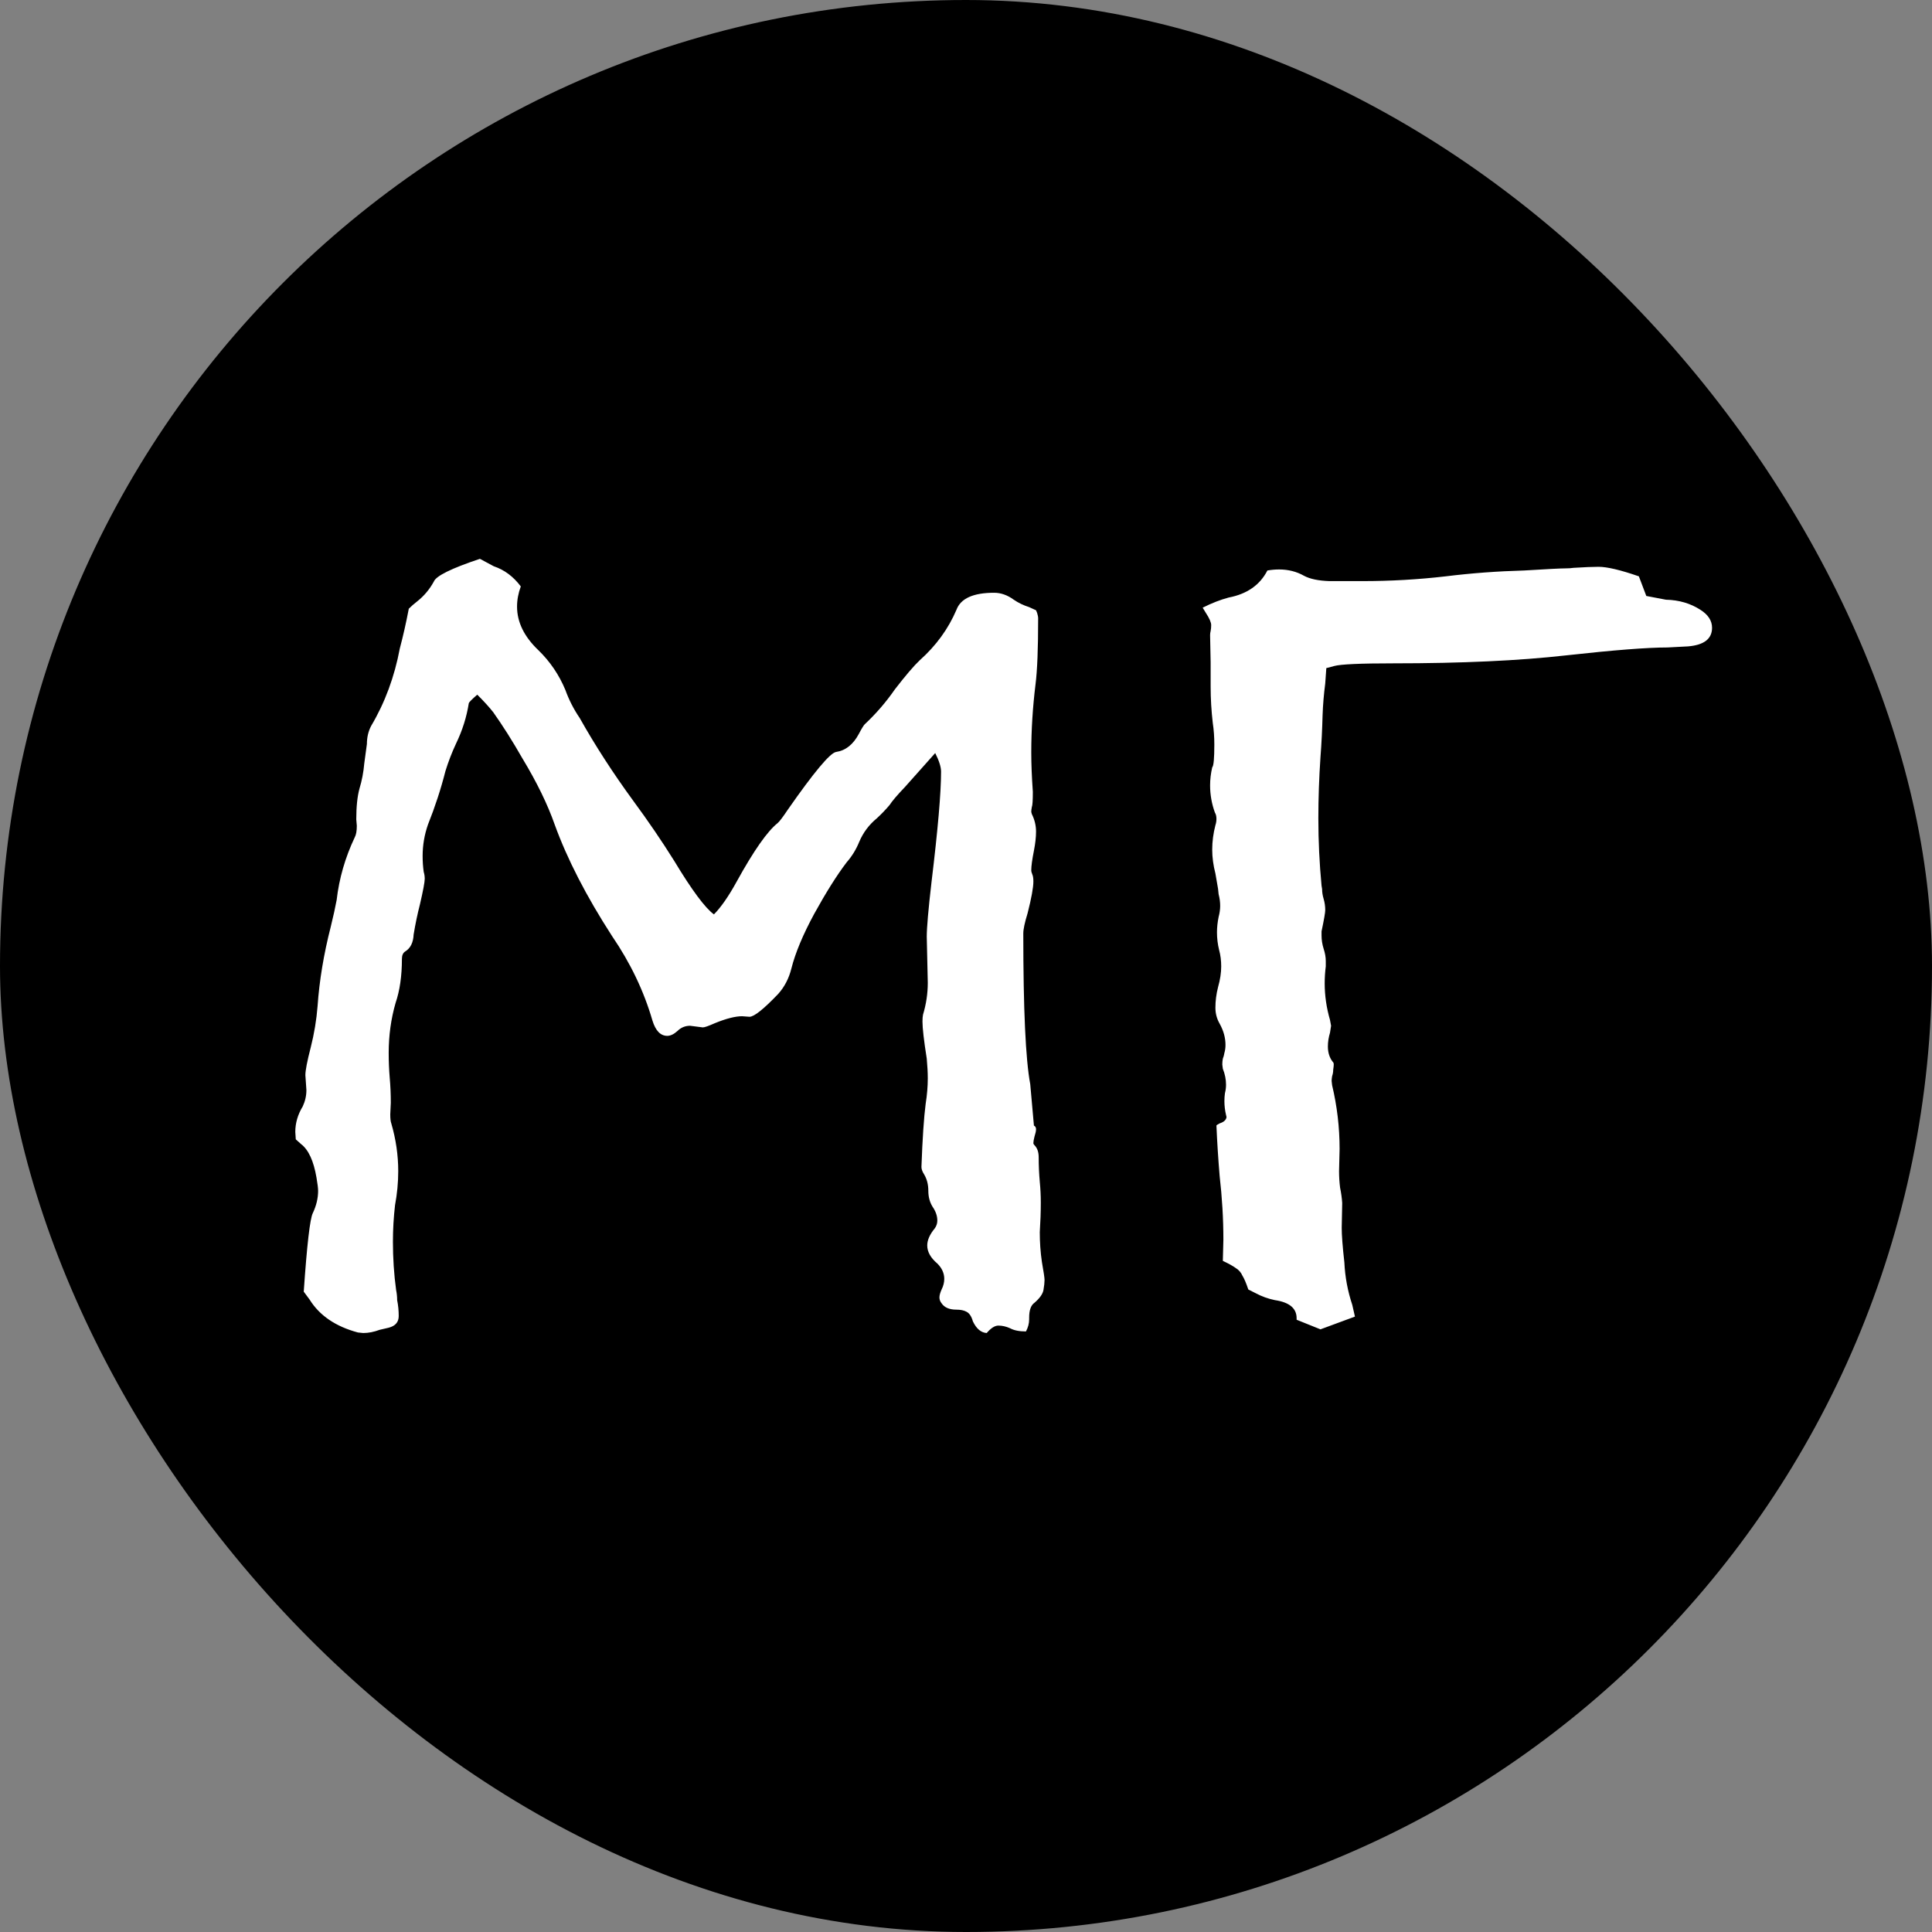
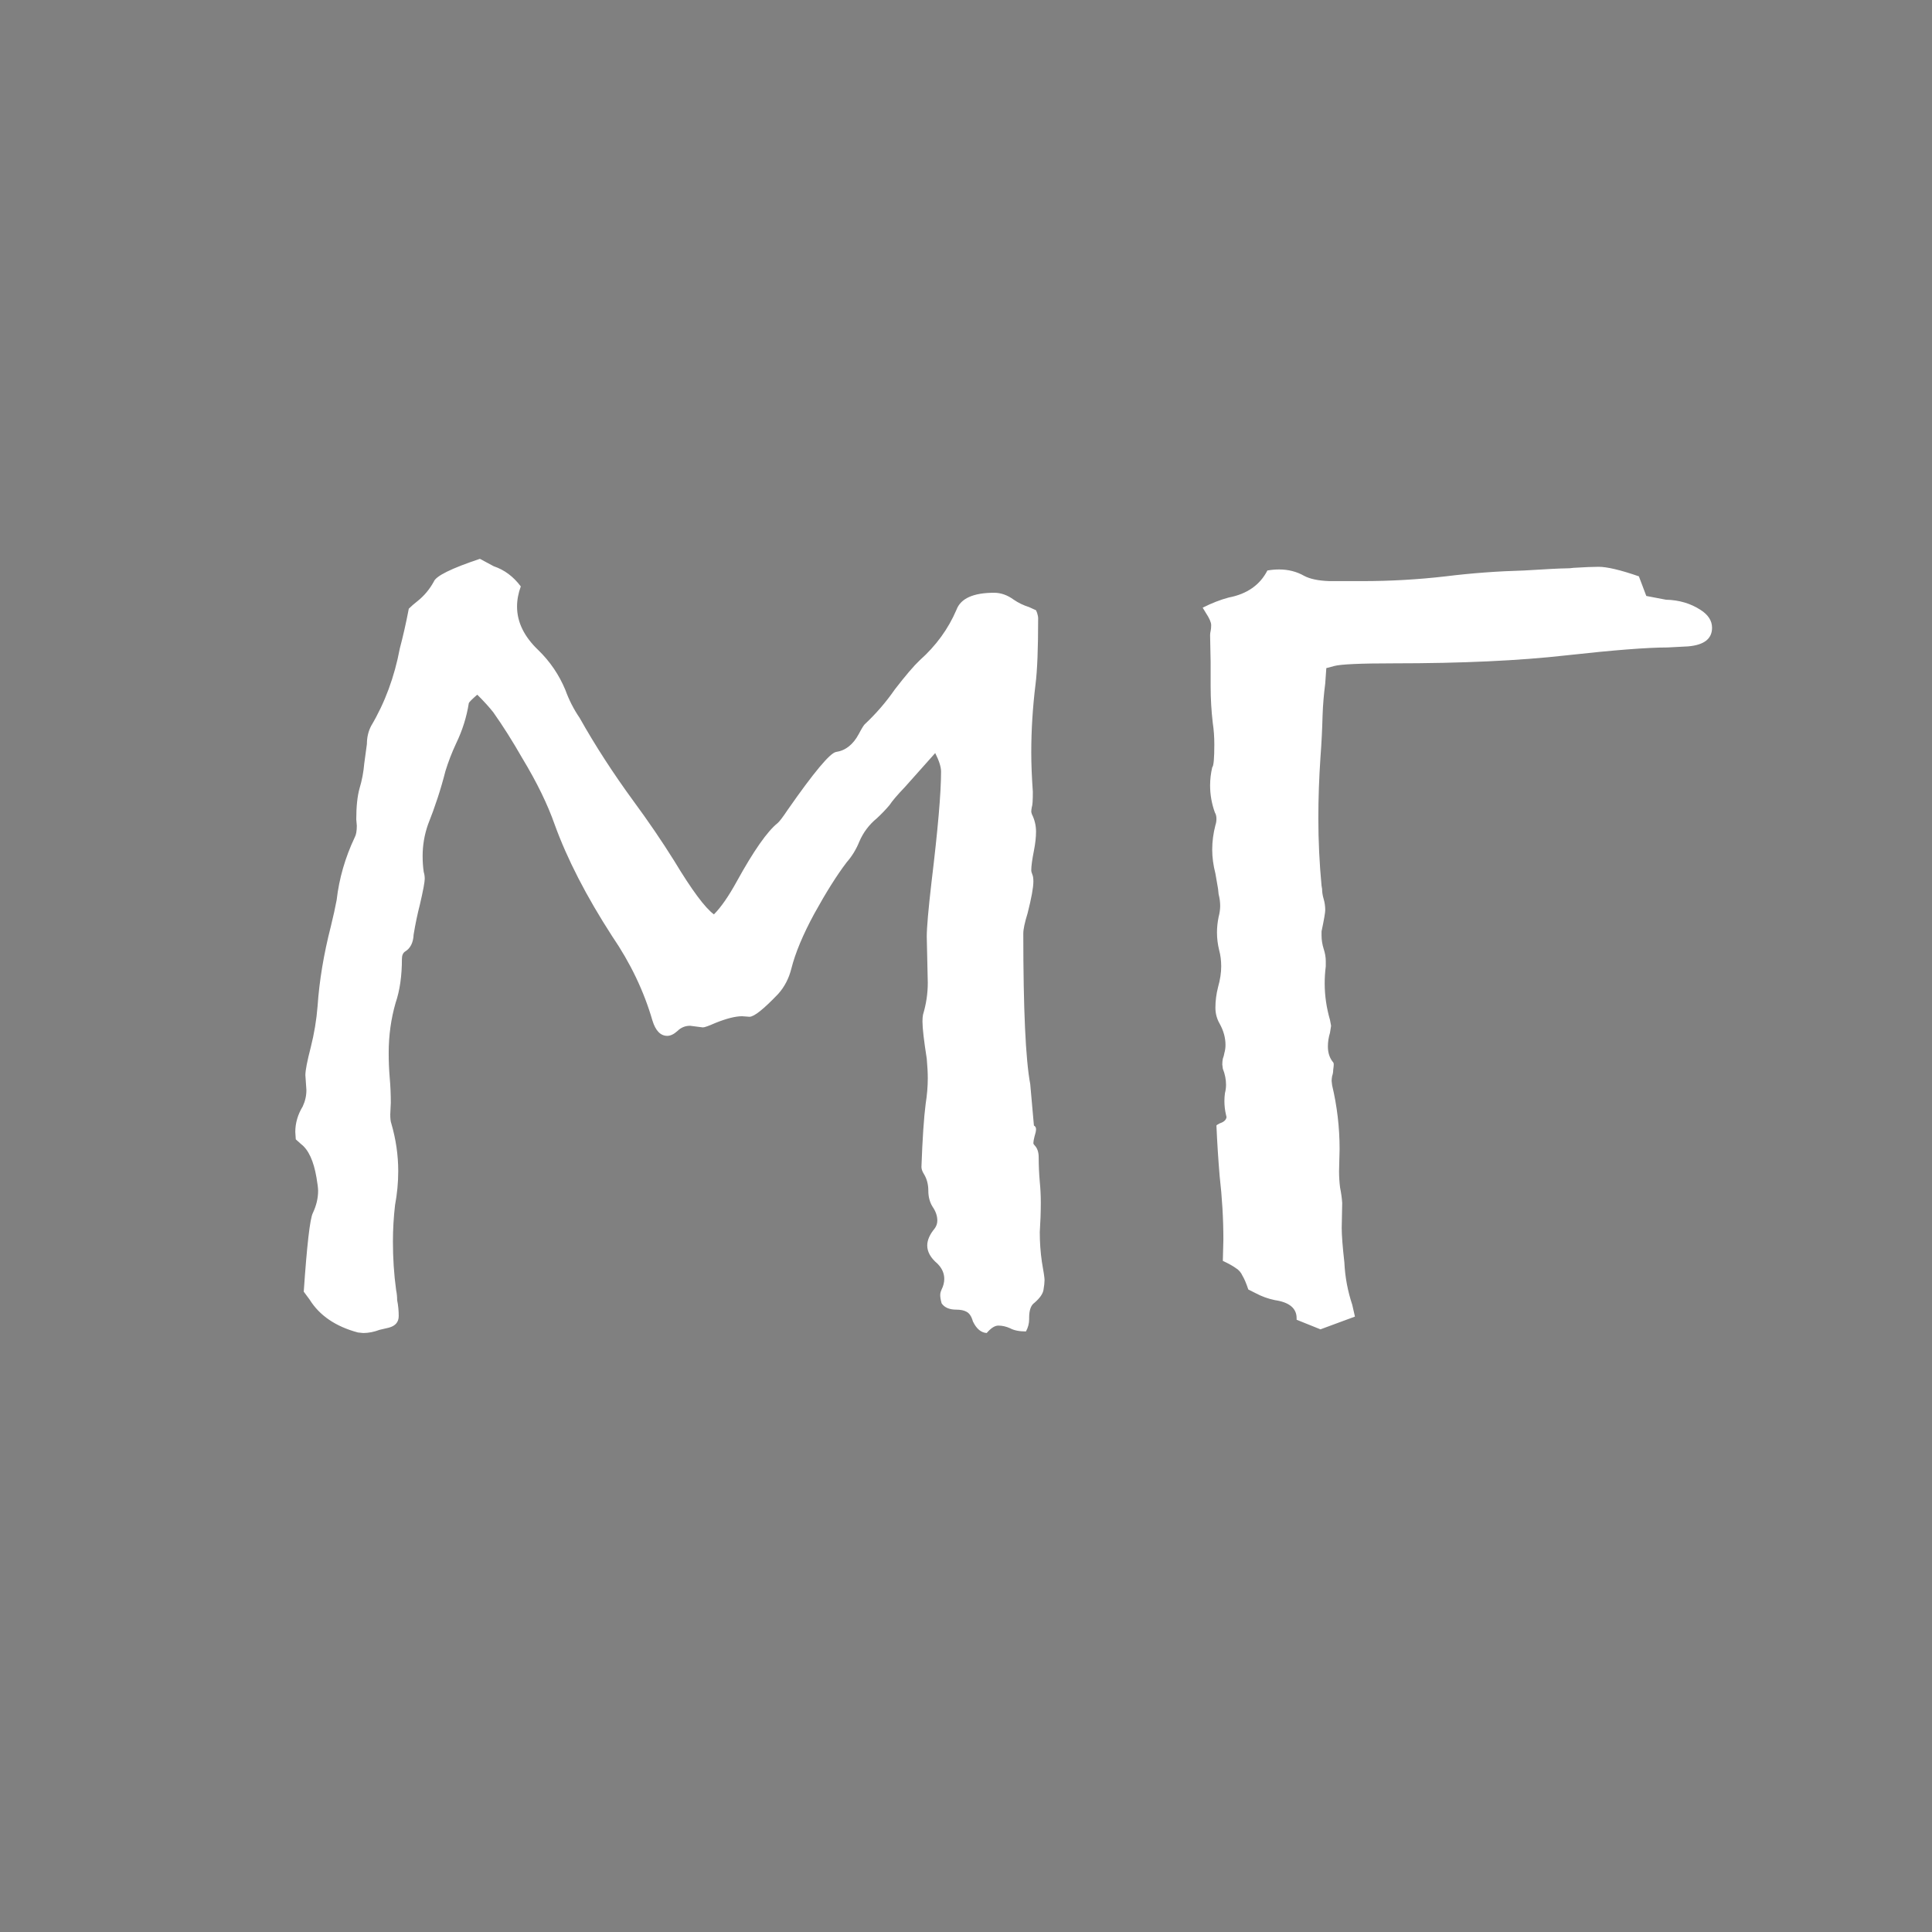
<svg xmlns="http://www.w3.org/2000/svg" width="32" height="32" viewBox="0 0 32 32" fill="none">
  <rect x="0" y="0" width="32" height="32" fill="#808080" stroke="none" />
  <g clip-path="url(#clip0_1434_4)">
-     <rect width="32" height="32" rx="16" fill="black" />
-     <path d="M16.343 22.079C16.249 22.073 16.173 22.009 16.114 21.886C16.091 21.804 16.056 21.751 16.009 21.727C15.968 21.704 15.912 21.692 15.842 21.692C15.725 21.692 15.643 21.657 15.596 21.587C15.572 21.558 15.56 21.525 15.56 21.49C15.56 21.455 15.572 21.411 15.596 21.358C15.625 21.3 15.64 21.241 15.64 21.183C15.64 21.089 15.602 21.004 15.525 20.928C15.414 20.834 15.358 20.734 15.358 20.629C15.358 20.541 15.399 20.447 15.481 20.348C15.511 20.307 15.525 20.263 15.525 20.216C15.525 20.14 15.499 20.064 15.446 19.987C15.399 19.911 15.376 19.823 15.376 19.724C15.376 19.618 15.352 19.527 15.306 19.451C15.276 19.404 15.262 19.363 15.262 19.328C15.279 18.854 15.303 18.505 15.332 18.282C15.355 18.136 15.367 17.995 15.367 17.86C15.367 17.767 15.361 17.658 15.35 17.535C15.303 17.236 15.279 17.031 15.279 16.92C15.279 16.873 15.282 16.835 15.288 16.806C15.341 16.63 15.367 16.454 15.367 16.278L15.35 15.514C15.35 15.367 15.376 15.065 15.429 14.608C15.534 13.741 15.587 13.132 15.587 12.78C15.587 12.704 15.555 12.602 15.49 12.473L14.989 13.035C14.86 13.17 14.775 13.27 14.734 13.334C14.67 13.41 14.6 13.483 14.523 13.554C14.395 13.659 14.298 13.788 14.233 13.94C14.181 14.069 14.11 14.184 14.023 14.283C13.858 14.5 13.68 14.784 13.486 15.136C13.299 15.481 13.173 15.783 13.108 16.041C13.067 16.205 12.994 16.346 12.889 16.463C12.648 16.715 12.49 16.841 12.414 16.841L12.291 16.832C12.18 16.832 12.03 16.87 11.843 16.946C11.737 16.993 11.67 17.017 11.641 17.017L11.43 16.99C11.348 16.99 11.277 17.02 11.219 17.078C11.16 17.131 11.104 17.157 11.052 17.157C10.94 17.157 10.858 17.072 10.806 16.902C10.665 16.416 10.442 15.95 10.138 15.505C9.71 14.843 9.394 14.227 9.188 13.659C9.071 13.325 8.893 12.959 8.652 12.56C8.488 12.273 8.327 12.019 8.169 11.796C8.104 11.714 8.017 11.617 7.905 11.506C7.817 11.582 7.771 11.629 7.765 11.646C7.729 11.875 7.659 12.098 7.554 12.315C7.483 12.467 7.425 12.619 7.378 12.771C7.302 13.07 7.205 13.366 7.088 13.659C7.029 13.829 7 14.002 7 14.178C7 14.271 7.006 14.359 7.018 14.441C7.029 14.477 7.035 14.515 7.035 14.556C7.035 14.608 7.009 14.749 6.956 14.977C6.915 15.136 6.88 15.303 6.851 15.479C6.845 15.613 6.798 15.707 6.71 15.76C6.675 15.783 6.657 15.824 6.657 15.883C6.657 16.164 6.622 16.407 6.552 16.612C6.476 16.876 6.438 17.151 6.438 17.439C6.438 17.573 6.443 17.711 6.455 17.852C6.467 17.986 6.473 18.124 6.473 18.265L6.464 18.458C6.464 18.528 6.47 18.578 6.481 18.607C6.558 18.871 6.596 19.135 6.596 19.398C6.596 19.586 6.578 19.773 6.543 19.961C6.52 20.16 6.508 20.362 6.508 20.567C6.508 20.837 6.525 21.104 6.561 21.367C6.572 21.42 6.578 21.476 6.578 21.534C6.596 21.622 6.604 21.71 6.604 21.798C6.604 21.898 6.549 21.962 6.438 21.991L6.288 22.026C6.194 22.061 6.104 22.079 6.016 22.079L5.928 22.07C5.559 21.971 5.292 21.789 5.128 21.525L5.031 21.394C5.084 20.62 5.134 20.186 5.181 20.093C5.239 19.97 5.269 19.847 5.269 19.724C5.269 19.683 5.26 19.609 5.242 19.504C5.195 19.229 5.11 19.044 4.987 18.95L4.899 18.871L4.891 18.748C4.891 18.602 4.932 18.461 5.014 18.326C5.055 18.238 5.075 18.148 5.075 18.054L5.058 17.808C5.058 17.731 5.087 17.579 5.146 17.351C5.204 17.122 5.242 16.894 5.26 16.665C5.289 16.243 5.362 15.804 5.479 15.347C5.521 15.177 5.553 15.03 5.576 14.907C5.617 14.55 5.717 14.204 5.875 13.87C5.898 13.829 5.91 13.765 5.91 13.677L5.901 13.571C5.901 13.36 5.919 13.19 5.954 13.062C5.995 12.927 6.021 12.789 6.033 12.648L6.077 12.323C6.077 12.212 6.101 12.112 6.147 12.024C6.376 11.638 6.534 11.21 6.622 10.741C6.675 10.542 6.725 10.322 6.771 10.082C6.812 10.041 6.859 10 6.912 9.959C7.023 9.871 7.114 9.763 7.185 9.634C7.22 9.54 7.475 9.414 7.949 9.256L8.178 9.379C8.354 9.438 8.503 9.549 8.626 9.713C8.585 9.824 8.564 9.936 8.564 10.047C8.564 10.305 8.682 10.545 8.916 10.768C9.109 10.955 9.259 11.175 9.364 11.427C9.423 11.591 9.502 11.746 9.602 11.893C9.859 12.35 10.155 12.807 10.489 13.264C10.735 13.598 10.961 13.929 11.166 14.257C11.459 14.743 11.679 15.039 11.825 15.145C11.942 15.027 12.068 14.846 12.203 14.6C12.484 14.09 12.71 13.768 12.88 13.633C12.909 13.609 12.965 13.536 13.047 13.413C13.48 12.792 13.747 12.473 13.847 12.455C14.005 12.432 14.131 12.332 14.225 12.156C14.271 12.068 14.304 12.016 14.321 11.998C14.509 11.822 14.676 11.629 14.822 11.418C14.998 11.19 15.136 11.028 15.235 10.935C15.505 10.694 15.707 10.416 15.842 10.1C15.912 9.912 16.12 9.818 16.466 9.818C16.577 9.818 16.686 9.856 16.791 9.933C16.867 9.985 16.952 10.026 17.046 10.056L17.16 10.108L17.178 10.152C17.189 10.188 17.195 10.217 17.195 10.24C17.195 10.738 17.181 11.104 17.151 11.339C17.105 11.714 17.081 12.089 17.081 12.464C17.081 12.657 17.09 12.874 17.107 13.114C17.107 13.255 17.102 13.34 17.09 13.369C17.084 13.398 17.081 13.425 17.081 13.448L17.09 13.483C17.137 13.577 17.16 13.674 17.16 13.773C17.16 13.867 17.148 13.973 17.125 14.09C17.096 14.236 17.081 14.345 17.081 14.415C17.081 14.433 17.087 14.456 17.099 14.485C17.11 14.509 17.116 14.547 17.116 14.6C17.116 14.699 17.084 14.875 17.02 15.127C16.973 15.279 16.949 15.391 16.949 15.461C16.949 16.715 16.987 17.547 17.064 17.957L17.125 18.643C17.148 18.654 17.16 18.675 17.16 18.704C17.16 18.733 17.151 18.774 17.134 18.827C17.122 18.874 17.116 18.909 17.116 18.933C17.116 18.944 17.122 18.956 17.134 18.968C17.181 19.015 17.204 19.082 17.204 19.17C17.204 19.305 17.21 19.439 17.222 19.574C17.233 19.686 17.239 19.8 17.239 19.917C17.239 20.075 17.233 20.239 17.222 20.409C17.222 20.573 17.233 20.737 17.257 20.901C17.286 21.065 17.301 21.165 17.301 21.2C17.301 21.241 17.295 21.297 17.283 21.367C17.271 21.432 17.222 21.502 17.134 21.578C17.075 21.619 17.046 21.701 17.046 21.824V21.851C17.046 21.921 17.028 21.988 16.993 22.053C16.882 22.053 16.794 22.035 16.73 22C16.665 21.971 16.601 21.956 16.536 21.956C16.477 21.956 16.413 21.997 16.343 22.079ZM21.871 22.018L21.476 21.859V21.833C21.476 21.669 21.355 21.569 21.115 21.534C21.004 21.511 20.898 21.473 20.799 21.42L20.676 21.358C20.641 21.253 20.608 21.177 20.579 21.13C20.556 21.077 20.52 21.036 20.474 21.007C20.427 20.972 20.354 20.931 20.254 20.884L20.263 20.532C20.263 20.186 20.242 19.835 20.201 19.477C20.178 19.202 20.16 18.924 20.148 18.643C20.148 18.637 20.166 18.625 20.201 18.607C20.271 18.584 20.31 18.549 20.315 18.502L20.307 18.467C20.289 18.391 20.28 18.314 20.28 18.238C20.28 18.191 20.283 18.148 20.289 18.106C20.301 18.06 20.307 18.013 20.307 17.966C20.307 17.878 20.289 17.79 20.254 17.702L20.245 17.632C20.245 17.597 20.248 17.564 20.254 17.535C20.266 17.506 20.274 17.474 20.28 17.439C20.292 17.398 20.298 17.354 20.298 17.307C20.298 17.189 20.266 17.072 20.201 16.955C20.154 16.873 20.131 16.785 20.131 16.691C20.131 16.58 20.145 16.466 20.175 16.349C20.21 16.226 20.227 16.111 20.227 16.006C20.227 15.912 20.216 15.821 20.192 15.733C20.169 15.64 20.157 15.543 20.157 15.443C20.157 15.361 20.166 15.276 20.184 15.188C20.201 15.124 20.21 15.062 20.21 15.004C20.21 14.94 20.201 14.875 20.184 14.81L20.175 14.723L20.131 14.468C20.096 14.333 20.078 14.201 20.078 14.072C20.078 13.938 20.096 13.803 20.131 13.668C20.143 13.633 20.148 13.598 20.148 13.562C20.148 13.521 20.14 13.486 20.122 13.457C20.069 13.31 20.043 13.161 20.043 13.009C20.043 12.909 20.055 12.81 20.078 12.71C20.102 12.687 20.113 12.56 20.113 12.332C20.113 12.209 20.105 12.089 20.087 11.972C20.064 11.773 20.052 11.573 20.052 11.374V10.97L20.043 10.521C20.043 10.498 20.046 10.475 20.052 10.451C20.058 10.422 20.061 10.39 20.061 10.354C20.061 10.308 20.031 10.24 19.973 10.152L19.92 10.065C20.072 9.988 20.216 9.933 20.351 9.897C20.655 9.839 20.869 9.689 20.992 9.449C21.057 9.438 21.121 9.432 21.186 9.432C21.338 9.432 21.476 9.467 21.599 9.537C21.698 9.59 21.839 9.619 22.02 9.625C22.208 9.625 22.39 9.625 22.565 9.625C23.028 9.625 23.488 9.599 23.945 9.546C24.373 9.493 24.807 9.461 25.246 9.449C25.621 9.426 25.85 9.414 25.932 9.414C25.979 9.414 26.023 9.411 26.064 9.405C26.245 9.394 26.383 9.388 26.477 9.388C26.617 9.388 26.84 9.44 27.145 9.546L27.268 9.871L27.593 9.933C27.81 9.938 28 9.994 28.164 10.1C28.293 10.182 28.357 10.281 28.357 10.398C28.357 10.58 28.226 10.683 27.962 10.706L27.619 10.724C27.285 10.724 26.726 10.768 25.94 10.855C25.161 10.943 24.209 10.987 23.084 10.987C22.533 10.987 22.205 11.002 22.1 11.031L21.968 11.066L21.95 11.321C21.927 11.497 21.912 11.673 21.906 11.849C21.9 12.077 21.889 12.309 21.871 12.543C21.848 12.883 21.836 13.22 21.836 13.554C21.836 13.929 21.854 14.301 21.889 14.67L21.898 14.723C21.898 14.775 21.906 14.831 21.924 14.89C21.941 14.948 21.95 15.01 21.95 15.074C21.95 15.115 21.93 15.232 21.889 15.426V15.496C21.889 15.566 21.9 15.64 21.924 15.716C21.947 15.786 21.959 15.854 21.959 15.918V16.006C21.947 16.1 21.941 16.193 21.941 16.287C21.941 16.492 21.971 16.694 22.029 16.894L22.047 16.99L22.029 17.105C22.006 17.181 21.994 17.257 21.994 17.333C21.994 17.439 22.023 17.526 22.082 17.597C22.088 17.602 22.091 17.614 22.091 17.632C22.091 17.649 22.088 17.679 22.082 17.72C22.082 17.755 22.076 17.79 22.064 17.825C22.059 17.855 22.056 17.881 22.056 17.904L22.064 17.975C22.146 18.32 22.188 18.672 22.188 19.029L22.179 19.398C22.179 19.492 22.185 19.583 22.196 19.671C22.214 19.759 22.226 19.844 22.231 19.926L22.223 20.339C22.223 20.456 22.237 20.646 22.267 20.91C22.278 21.15 22.322 21.385 22.398 21.613L22.442 21.807L21.871 22.018Z" fill="white" />
+     <path d="M16.343 22.079C16.249 22.073 16.173 22.009 16.114 21.886C16.091 21.804 16.056 21.751 16.009 21.727C15.968 21.704 15.912 21.692 15.842 21.692C15.725 21.692 15.643 21.657 15.596 21.587C15.56 21.455 15.572 21.411 15.596 21.358C15.625 21.3 15.64 21.241 15.64 21.183C15.64 21.089 15.602 21.004 15.525 20.928C15.414 20.834 15.358 20.734 15.358 20.629C15.358 20.541 15.399 20.447 15.481 20.348C15.511 20.307 15.525 20.263 15.525 20.216C15.525 20.14 15.499 20.064 15.446 19.987C15.399 19.911 15.376 19.823 15.376 19.724C15.376 19.618 15.352 19.527 15.306 19.451C15.276 19.404 15.262 19.363 15.262 19.328C15.279 18.854 15.303 18.505 15.332 18.282C15.355 18.136 15.367 17.995 15.367 17.86C15.367 17.767 15.361 17.658 15.35 17.535C15.303 17.236 15.279 17.031 15.279 16.92C15.279 16.873 15.282 16.835 15.288 16.806C15.341 16.63 15.367 16.454 15.367 16.278L15.35 15.514C15.35 15.367 15.376 15.065 15.429 14.608C15.534 13.741 15.587 13.132 15.587 12.78C15.587 12.704 15.555 12.602 15.49 12.473L14.989 13.035C14.86 13.17 14.775 13.27 14.734 13.334C14.67 13.41 14.6 13.483 14.523 13.554C14.395 13.659 14.298 13.788 14.233 13.94C14.181 14.069 14.11 14.184 14.023 14.283C13.858 14.5 13.68 14.784 13.486 15.136C13.299 15.481 13.173 15.783 13.108 16.041C13.067 16.205 12.994 16.346 12.889 16.463C12.648 16.715 12.49 16.841 12.414 16.841L12.291 16.832C12.18 16.832 12.03 16.87 11.843 16.946C11.737 16.993 11.67 17.017 11.641 17.017L11.43 16.99C11.348 16.99 11.277 17.02 11.219 17.078C11.16 17.131 11.104 17.157 11.052 17.157C10.94 17.157 10.858 17.072 10.806 16.902C10.665 16.416 10.442 15.95 10.138 15.505C9.71 14.843 9.394 14.227 9.188 13.659C9.071 13.325 8.893 12.959 8.652 12.56C8.488 12.273 8.327 12.019 8.169 11.796C8.104 11.714 8.017 11.617 7.905 11.506C7.817 11.582 7.771 11.629 7.765 11.646C7.729 11.875 7.659 12.098 7.554 12.315C7.483 12.467 7.425 12.619 7.378 12.771C7.302 13.07 7.205 13.366 7.088 13.659C7.029 13.829 7 14.002 7 14.178C7 14.271 7.006 14.359 7.018 14.441C7.029 14.477 7.035 14.515 7.035 14.556C7.035 14.608 7.009 14.749 6.956 14.977C6.915 15.136 6.88 15.303 6.851 15.479C6.845 15.613 6.798 15.707 6.71 15.76C6.675 15.783 6.657 15.824 6.657 15.883C6.657 16.164 6.622 16.407 6.552 16.612C6.476 16.876 6.438 17.151 6.438 17.439C6.438 17.573 6.443 17.711 6.455 17.852C6.467 17.986 6.473 18.124 6.473 18.265L6.464 18.458C6.464 18.528 6.47 18.578 6.481 18.607C6.558 18.871 6.596 19.135 6.596 19.398C6.596 19.586 6.578 19.773 6.543 19.961C6.52 20.16 6.508 20.362 6.508 20.567C6.508 20.837 6.525 21.104 6.561 21.367C6.572 21.42 6.578 21.476 6.578 21.534C6.596 21.622 6.604 21.71 6.604 21.798C6.604 21.898 6.549 21.962 6.438 21.991L6.288 22.026C6.194 22.061 6.104 22.079 6.016 22.079L5.928 22.07C5.559 21.971 5.292 21.789 5.128 21.525L5.031 21.394C5.084 20.62 5.134 20.186 5.181 20.093C5.239 19.97 5.269 19.847 5.269 19.724C5.269 19.683 5.26 19.609 5.242 19.504C5.195 19.229 5.11 19.044 4.987 18.95L4.899 18.871L4.891 18.748C4.891 18.602 4.932 18.461 5.014 18.326C5.055 18.238 5.075 18.148 5.075 18.054L5.058 17.808C5.058 17.731 5.087 17.579 5.146 17.351C5.204 17.122 5.242 16.894 5.26 16.665C5.289 16.243 5.362 15.804 5.479 15.347C5.521 15.177 5.553 15.03 5.576 14.907C5.617 14.55 5.717 14.204 5.875 13.87C5.898 13.829 5.91 13.765 5.91 13.677L5.901 13.571C5.901 13.36 5.919 13.19 5.954 13.062C5.995 12.927 6.021 12.789 6.033 12.648L6.077 12.323C6.077 12.212 6.101 12.112 6.147 12.024C6.376 11.638 6.534 11.21 6.622 10.741C6.675 10.542 6.725 10.322 6.771 10.082C6.812 10.041 6.859 10 6.912 9.959C7.023 9.871 7.114 9.763 7.185 9.634C7.22 9.54 7.475 9.414 7.949 9.256L8.178 9.379C8.354 9.438 8.503 9.549 8.626 9.713C8.585 9.824 8.564 9.936 8.564 10.047C8.564 10.305 8.682 10.545 8.916 10.768C9.109 10.955 9.259 11.175 9.364 11.427C9.423 11.591 9.502 11.746 9.602 11.893C9.859 12.35 10.155 12.807 10.489 13.264C10.735 13.598 10.961 13.929 11.166 14.257C11.459 14.743 11.679 15.039 11.825 15.145C11.942 15.027 12.068 14.846 12.203 14.6C12.484 14.09 12.71 13.768 12.88 13.633C12.909 13.609 12.965 13.536 13.047 13.413C13.48 12.792 13.747 12.473 13.847 12.455C14.005 12.432 14.131 12.332 14.225 12.156C14.271 12.068 14.304 12.016 14.321 11.998C14.509 11.822 14.676 11.629 14.822 11.418C14.998 11.19 15.136 11.028 15.235 10.935C15.505 10.694 15.707 10.416 15.842 10.1C15.912 9.912 16.12 9.818 16.466 9.818C16.577 9.818 16.686 9.856 16.791 9.933C16.867 9.985 16.952 10.026 17.046 10.056L17.16 10.108L17.178 10.152C17.189 10.188 17.195 10.217 17.195 10.24C17.195 10.738 17.181 11.104 17.151 11.339C17.105 11.714 17.081 12.089 17.081 12.464C17.081 12.657 17.09 12.874 17.107 13.114C17.107 13.255 17.102 13.34 17.09 13.369C17.084 13.398 17.081 13.425 17.081 13.448L17.09 13.483C17.137 13.577 17.16 13.674 17.16 13.773C17.16 13.867 17.148 13.973 17.125 14.09C17.096 14.236 17.081 14.345 17.081 14.415C17.081 14.433 17.087 14.456 17.099 14.485C17.11 14.509 17.116 14.547 17.116 14.6C17.116 14.699 17.084 14.875 17.02 15.127C16.973 15.279 16.949 15.391 16.949 15.461C16.949 16.715 16.987 17.547 17.064 17.957L17.125 18.643C17.148 18.654 17.16 18.675 17.16 18.704C17.16 18.733 17.151 18.774 17.134 18.827C17.122 18.874 17.116 18.909 17.116 18.933C17.116 18.944 17.122 18.956 17.134 18.968C17.181 19.015 17.204 19.082 17.204 19.17C17.204 19.305 17.21 19.439 17.222 19.574C17.233 19.686 17.239 19.8 17.239 19.917C17.239 20.075 17.233 20.239 17.222 20.409C17.222 20.573 17.233 20.737 17.257 20.901C17.286 21.065 17.301 21.165 17.301 21.2C17.301 21.241 17.295 21.297 17.283 21.367C17.271 21.432 17.222 21.502 17.134 21.578C17.075 21.619 17.046 21.701 17.046 21.824V21.851C17.046 21.921 17.028 21.988 16.993 22.053C16.882 22.053 16.794 22.035 16.73 22C16.665 21.971 16.601 21.956 16.536 21.956C16.477 21.956 16.413 21.997 16.343 22.079ZM21.871 22.018L21.476 21.859V21.833C21.476 21.669 21.355 21.569 21.115 21.534C21.004 21.511 20.898 21.473 20.799 21.42L20.676 21.358C20.641 21.253 20.608 21.177 20.579 21.13C20.556 21.077 20.52 21.036 20.474 21.007C20.427 20.972 20.354 20.931 20.254 20.884L20.263 20.532C20.263 20.186 20.242 19.835 20.201 19.477C20.178 19.202 20.16 18.924 20.148 18.643C20.148 18.637 20.166 18.625 20.201 18.607C20.271 18.584 20.31 18.549 20.315 18.502L20.307 18.467C20.289 18.391 20.28 18.314 20.28 18.238C20.28 18.191 20.283 18.148 20.289 18.106C20.301 18.06 20.307 18.013 20.307 17.966C20.307 17.878 20.289 17.79 20.254 17.702L20.245 17.632C20.245 17.597 20.248 17.564 20.254 17.535C20.266 17.506 20.274 17.474 20.28 17.439C20.292 17.398 20.298 17.354 20.298 17.307C20.298 17.189 20.266 17.072 20.201 16.955C20.154 16.873 20.131 16.785 20.131 16.691C20.131 16.58 20.145 16.466 20.175 16.349C20.21 16.226 20.227 16.111 20.227 16.006C20.227 15.912 20.216 15.821 20.192 15.733C20.169 15.64 20.157 15.543 20.157 15.443C20.157 15.361 20.166 15.276 20.184 15.188C20.201 15.124 20.21 15.062 20.21 15.004C20.21 14.94 20.201 14.875 20.184 14.81L20.175 14.723L20.131 14.468C20.096 14.333 20.078 14.201 20.078 14.072C20.078 13.938 20.096 13.803 20.131 13.668C20.143 13.633 20.148 13.598 20.148 13.562C20.148 13.521 20.14 13.486 20.122 13.457C20.069 13.31 20.043 13.161 20.043 13.009C20.043 12.909 20.055 12.81 20.078 12.71C20.102 12.687 20.113 12.56 20.113 12.332C20.113 12.209 20.105 12.089 20.087 11.972C20.064 11.773 20.052 11.573 20.052 11.374V10.97L20.043 10.521C20.043 10.498 20.046 10.475 20.052 10.451C20.058 10.422 20.061 10.39 20.061 10.354C20.061 10.308 20.031 10.24 19.973 10.152L19.92 10.065C20.072 9.988 20.216 9.933 20.351 9.897C20.655 9.839 20.869 9.689 20.992 9.449C21.057 9.438 21.121 9.432 21.186 9.432C21.338 9.432 21.476 9.467 21.599 9.537C21.698 9.59 21.839 9.619 22.02 9.625C22.208 9.625 22.39 9.625 22.565 9.625C23.028 9.625 23.488 9.599 23.945 9.546C24.373 9.493 24.807 9.461 25.246 9.449C25.621 9.426 25.85 9.414 25.932 9.414C25.979 9.414 26.023 9.411 26.064 9.405C26.245 9.394 26.383 9.388 26.477 9.388C26.617 9.388 26.84 9.44 27.145 9.546L27.268 9.871L27.593 9.933C27.81 9.938 28 9.994 28.164 10.1C28.293 10.182 28.357 10.281 28.357 10.398C28.357 10.58 28.226 10.683 27.962 10.706L27.619 10.724C27.285 10.724 26.726 10.768 25.94 10.855C25.161 10.943 24.209 10.987 23.084 10.987C22.533 10.987 22.205 11.002 22.1 11.031L21.968 11.066L21.95 11.321C21.927 11.497 21.912 11.673 21.906 11.849C21.9 12.077 21.889 12.309 21.871 12.543C21.848 12.883 21.836 13.22 21.836 13.554C21.836 13.929 21.854 14.301 21.889 14.67L21.898 14.723C21.898 14.775 21.906 14.831 21.924 14.89C21.941 14.948 21.95 15.01 21.95 15.074C21.95 15.115 21.93 15.232 21.889 15.426V15.496C21.889 15.566 21.9 15.64 21.924 15.716C21.947 15.786 21.959 15.854 21.959 15.918V16.006C21.947 16.1 21.941 16.193 21.941 16.287C21.941 16.492 21.971 16.694 22.029 16.894L22.047 16.99L22.029 17.105C22.006 17.181 21.994 17.257 21.994 17.333C21.994 17.439 22.023 17.526 22.082 17.597C22.088 17.602 22.091 17.614 22.091 17.632C22.091 17.649 22.088 17.679 22.082 17.72C22.082 17.755 22.076 17.79 22.064 17.825C22.059 17.855 22.056 17.881 22.056 17.904L22.064 17.975C22.146 18.32 22.188 18.672 22.188 19.029L22.179 19.398C22.179 19.492 22.185 19.583 22.196 19.671C22.214 19.759 22.226 19.844 22.231 19.926L22.223 20.339C22.223 20.456 22.237 20.646 22.267 20.91C22.278 21.15 22.322 21.385 22.398 21.613L22.442 21.807L21.871 22.018Z" fill="white" />
  </g>
  <defs>
    <clipPath id="clip0_1434_4">
      <rect width="32" height="32" fill="white" />
    </clipPath>
  </defs>
</svg>